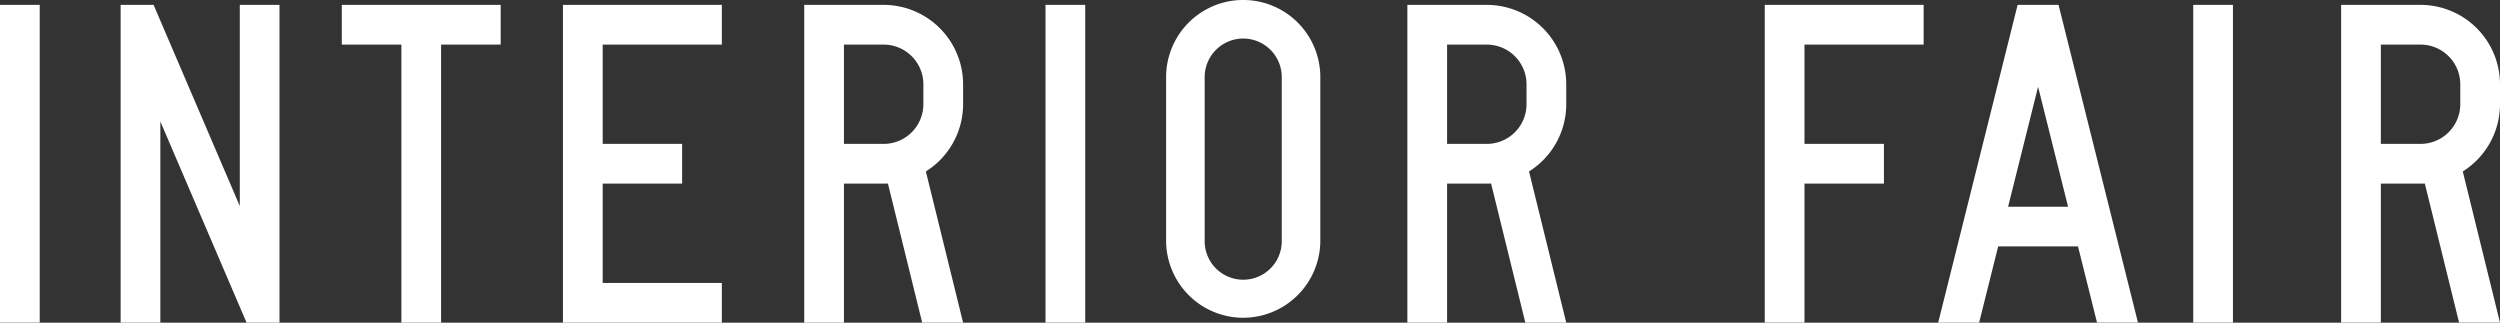
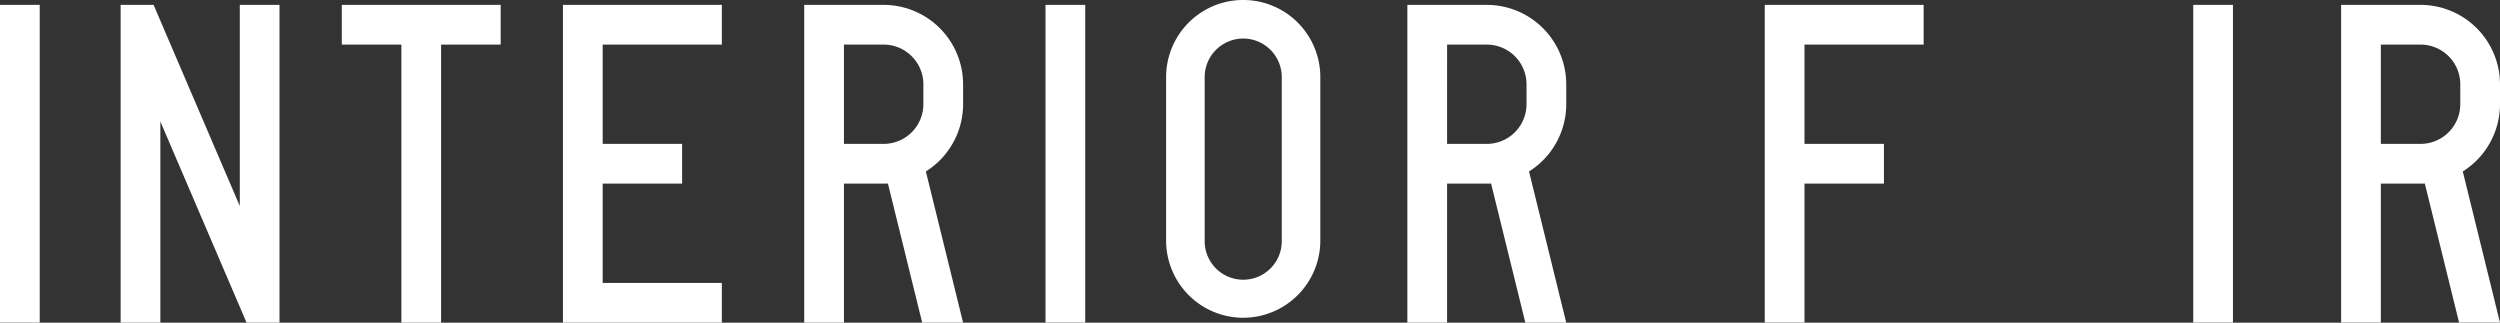
<svg xmlns="http://www.w3.org/2000/svg" width="723.201" height="93.332" viewBox="0 0 723.201 93.332">
  <rect x="0" y="0" width="723.201" height="93.332" fill="#333333" stroke="none" />
  <g id="interior_fair" transform="translate(18545.348 15448)">
    <path id="パス_10526" data-name="パス 10526" d="M120.369,12.135V.645H74.409V92.565h45.96V81.075H85.9V52.351h22.98V40.859H85.9V12.135Z" transform="translate(-18456.906 -15447.233)" fill="#fff" />
    <rect id="長方形_11739" data-name="長方形 11739" width="11.49" height="91.921" transform="translate(-18545.348 -15446.59)" fill="#fff" />
    <rect id="長方形_11740" data-name="長方形 11740" width="11.49" height="91.921" transform="translate(-18242.904 -15446.59)" fill="#fff" />
    <path id="パス_10524" data-name="パス 10524" d="M91.137.645H45.177v11.49H62.413V92.565H73.9V12.135H91.137Z" transform="translate(-18491.65 -15447.233)" fill="#fff" />
    <path id="パス_10528" data-name="パス 10528" d="M176.439,91.921a22.329,22.329,0,0,1-22.306-22.3V22.3a22.3,22.3,0,0,1,44.608,0V69.617a22.329,22.329,0,0,1-22.3,22.3m0-80.769A11.162,11.162,0,0,0,165.287,22.3V69.617a11.151,11.151,0,1,0,22.3,0V22.3a11.162,11.162,0,0,0-11.15-11.152" transform="translate(-18362.146 -15448)" fill="#fff" />
    <path id="パス_10525" data-name="パス 10525" d="M50.415.645V58.83L25.478.645H15.945V92.565h11.49V34.378L52.371,92.565H61.9V.645Z" transform="translate(-18526.396 -15447.233)" fill="#fff" />
    <path id="パス_10527" data-name="パス 10527" d="M117.789,52.351h11.49c.415,0,.826-.013,1.234-.035l9.914,40.249h11.832L141.489,48.83a22.981,22.981,0,0,0,10.77-19.459V23.625A23.006,23.006,0,0,0,129.279.645H106.3V92.566h11.49Zm0-40.216h11.49a11.5,11.5,0,0,1,11.49,11.49v5.746a11.5,11.5,0,0,1-11.49,11.488h-11.49Z" transform="translate(-18419.002 -15447.233)" fill="#fff" />
    <path id="パス_10529" data-name="パス 10529" d="M197.513,52.351H209c.415,0,.826-.013,1.234-.035l9.914,40.249h11.832L221.213,48.83a22.981,22.981,0,0,0,10.77-19.459V23.625A23.006,23.006,0,0,0,209,.645h-22.98V92.566h11.49Zm0-40.216H209a11.5,11.5,0,0,1,11.49,11.49v5.746A11.5,11.5,0,0,1,209,40.859h-11.49Z" transform="translate(-18324.244 -15447.233)" fill="#fff" />
    <path id="パス_10521" data-name="パス 10521" d="M108.125.43V92.35h11.489V52.136H142.6V40.647H119.614V11.919h34.471V.43Z" transform="translate(-18142.963 -15447.02)" fill="#fff" />
    <rect id="長方形_11738" data-name="長方形 11738" width="11.489" height="91.921" transform="translate(-17910.889 -15446.59)" fill="#fff" />
-     <path id="パス_10522" data-name="パス 10522" d="M17.355,70.3H40.449l5.509,22.047H57.8L34.823.43H22.981L0,92.351H11.846ZM37.576,58.815H20.228l8.674-34.7Z" transform="translate(-17984.672 -15447.019)" fill="#fff" />
    <path id="パス_10523" data-name="パス 10523" d="M360.56,52.136h11.492c.412,0,.824-.013,1.232-.036L383.2,92.35h11.833L384.262,48.615a22.987,22.987,0,0,0,10.769-19.46V23.409A23.005,23.005,0,0,0,372.053.43H349.071V92.35H360.56Zm0-40.217h11.492a11.5,11.5,0,0,1,11.489,11.489v5.746a11.5,11.5,0,0,1-11.489,11.489H360.56Z" transform="translate(-18217.178 -15447.019)" fill="#fff" />
  </g>
</svg>